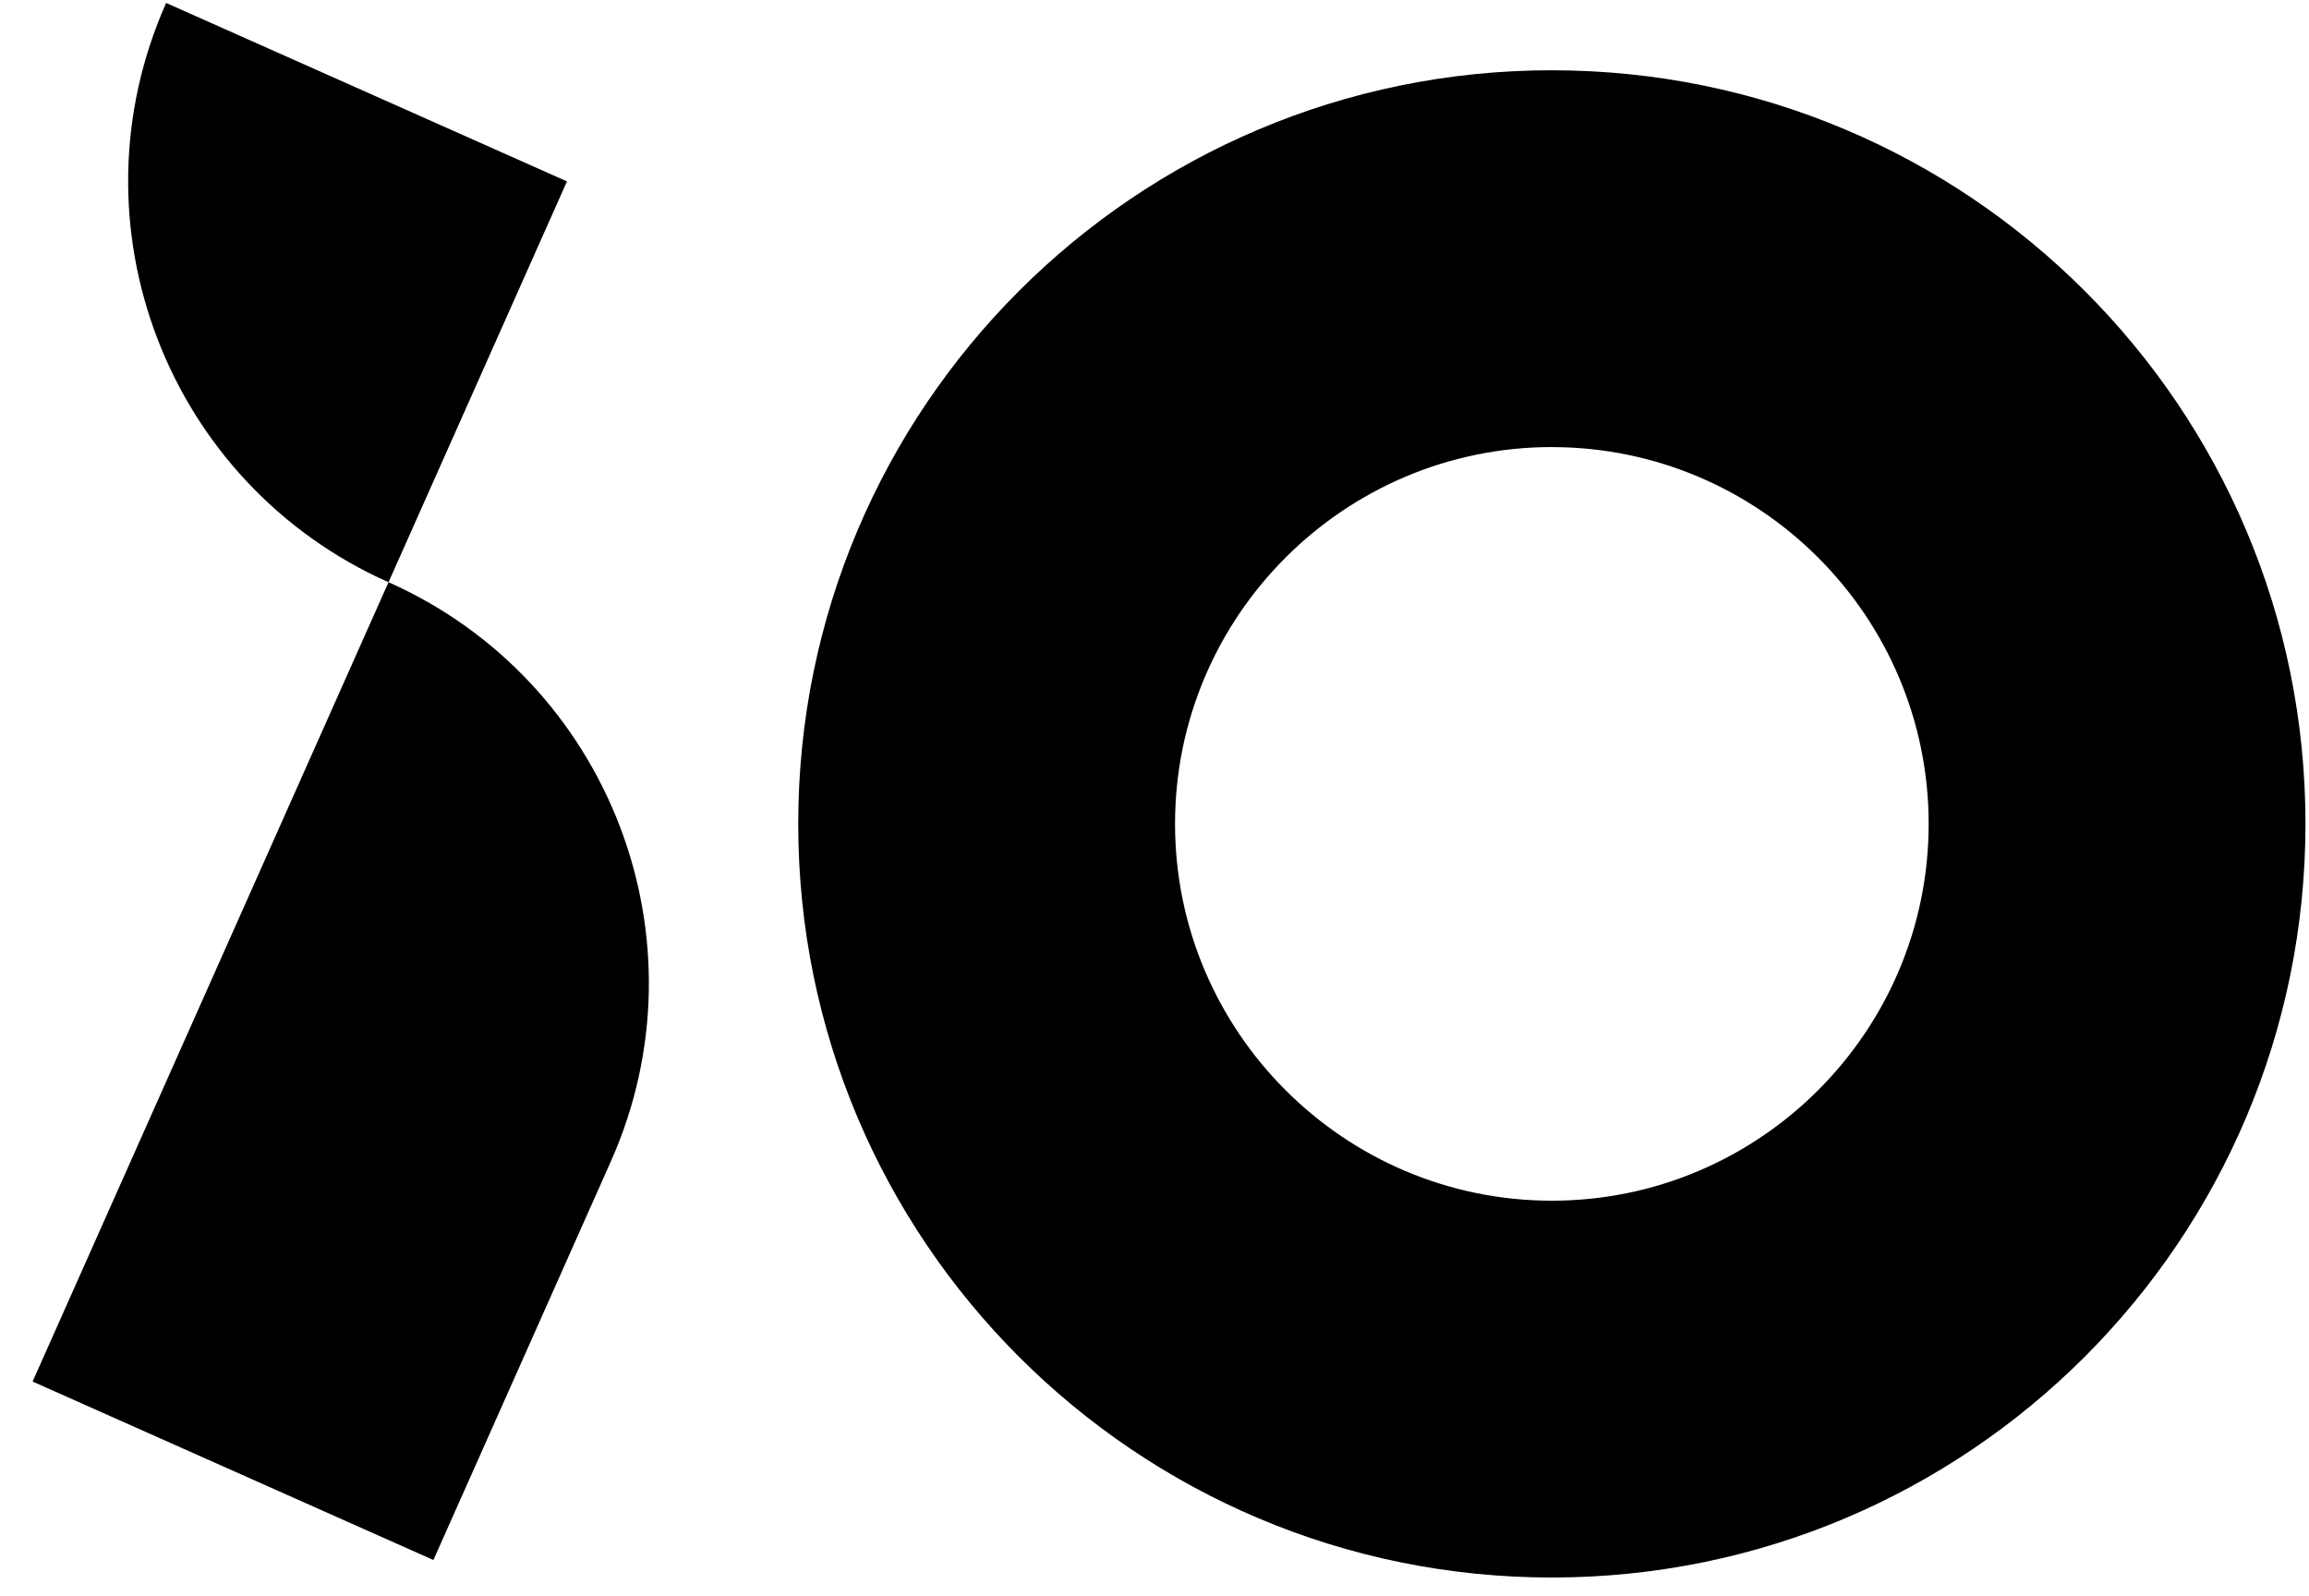
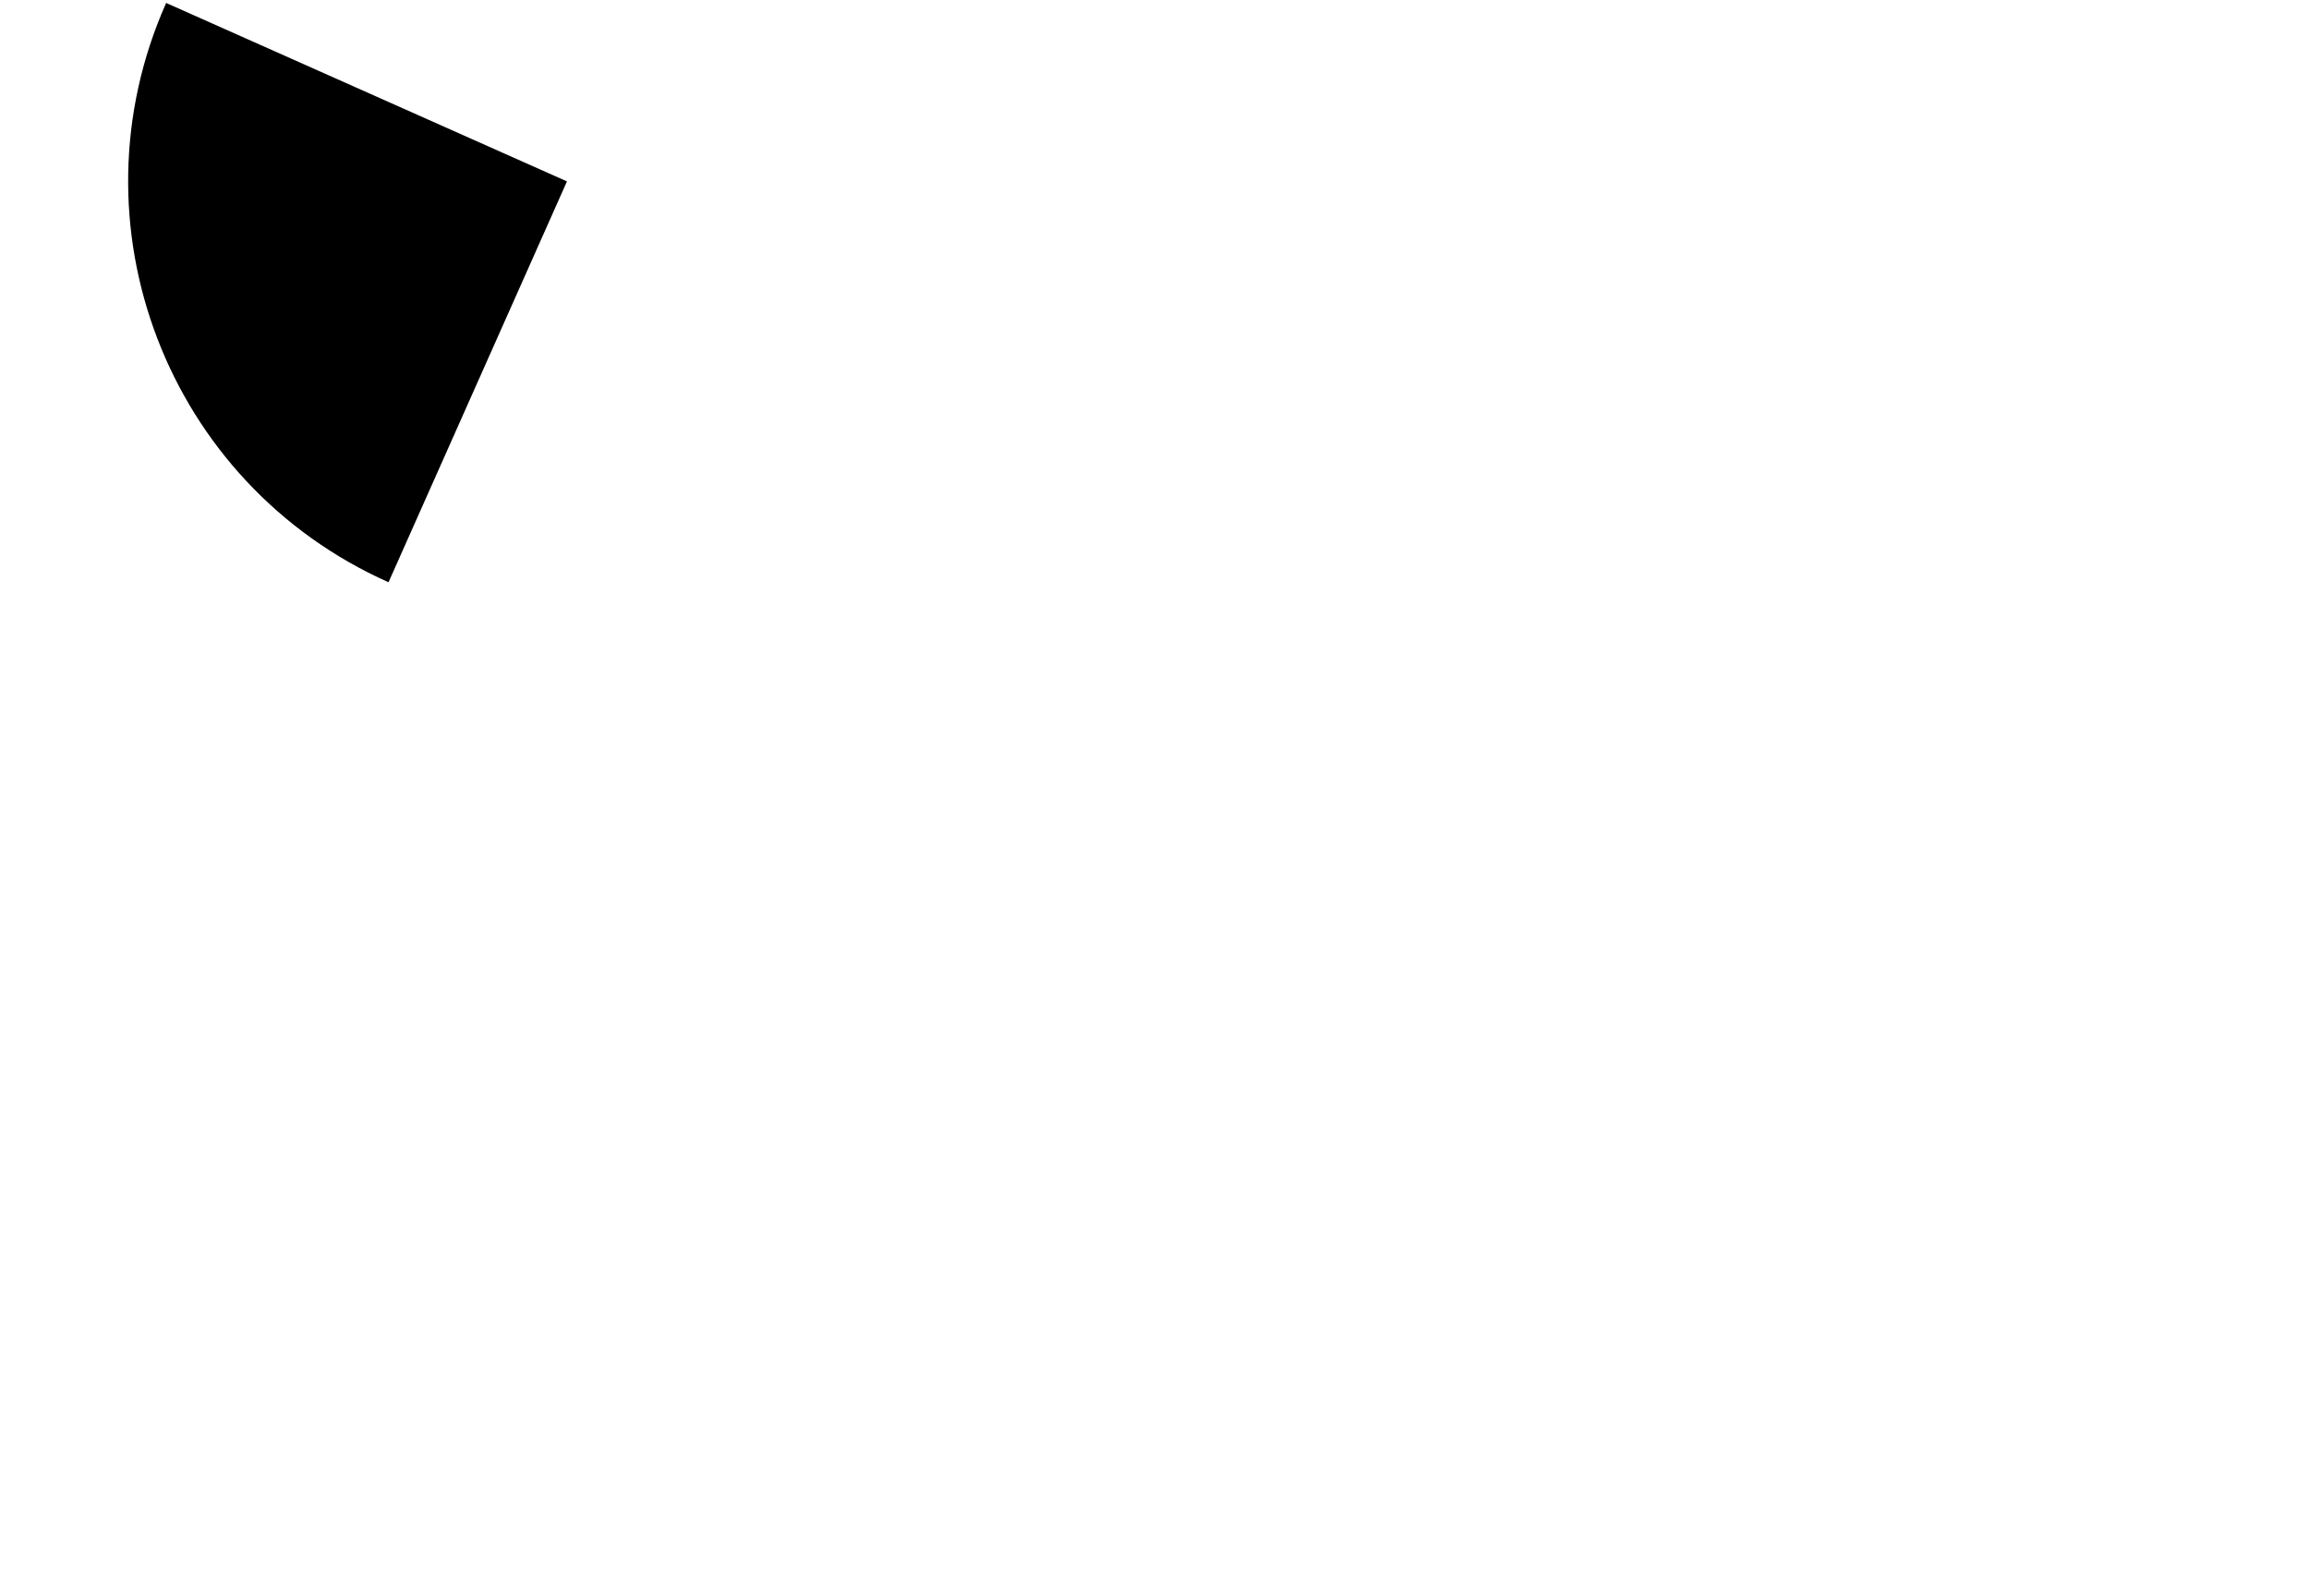
<svg xmlns="http://www.w3.org/2000/svg" width="68" height="47" fill="none">
-   <path d="M45.702 13.167c6.121 0 11.097 4.98 11.097 11.097S51.819 35.36 45.702 35.36s-11.097-4.98-11.097-11.097 4.98-11.097 11.097-11.097m0-11.097c-12.257 0-22.194 9.936-22.194 22.194s9.937 22.194 22.194 22.194 22.194-9.937 22.194-22.194C67.9 12.006 57.964 2.07 45.702 2.07M11.442 17.146.96 40.686l11.804 5.256L17.991 34.2c2.9-6.516-.034-14.155-6.55-17.055" fill="#000" />
-   <path d="M4.893.087c-2.9 6.52.029 14.154 6.549 17.06l5.255-11.805z" fill="#000" />
+   <path d="M4.893.087c-2.9 6.52.029 14.154 6.549 17.06l5.255-11.805" fill="#000" />
</svg>